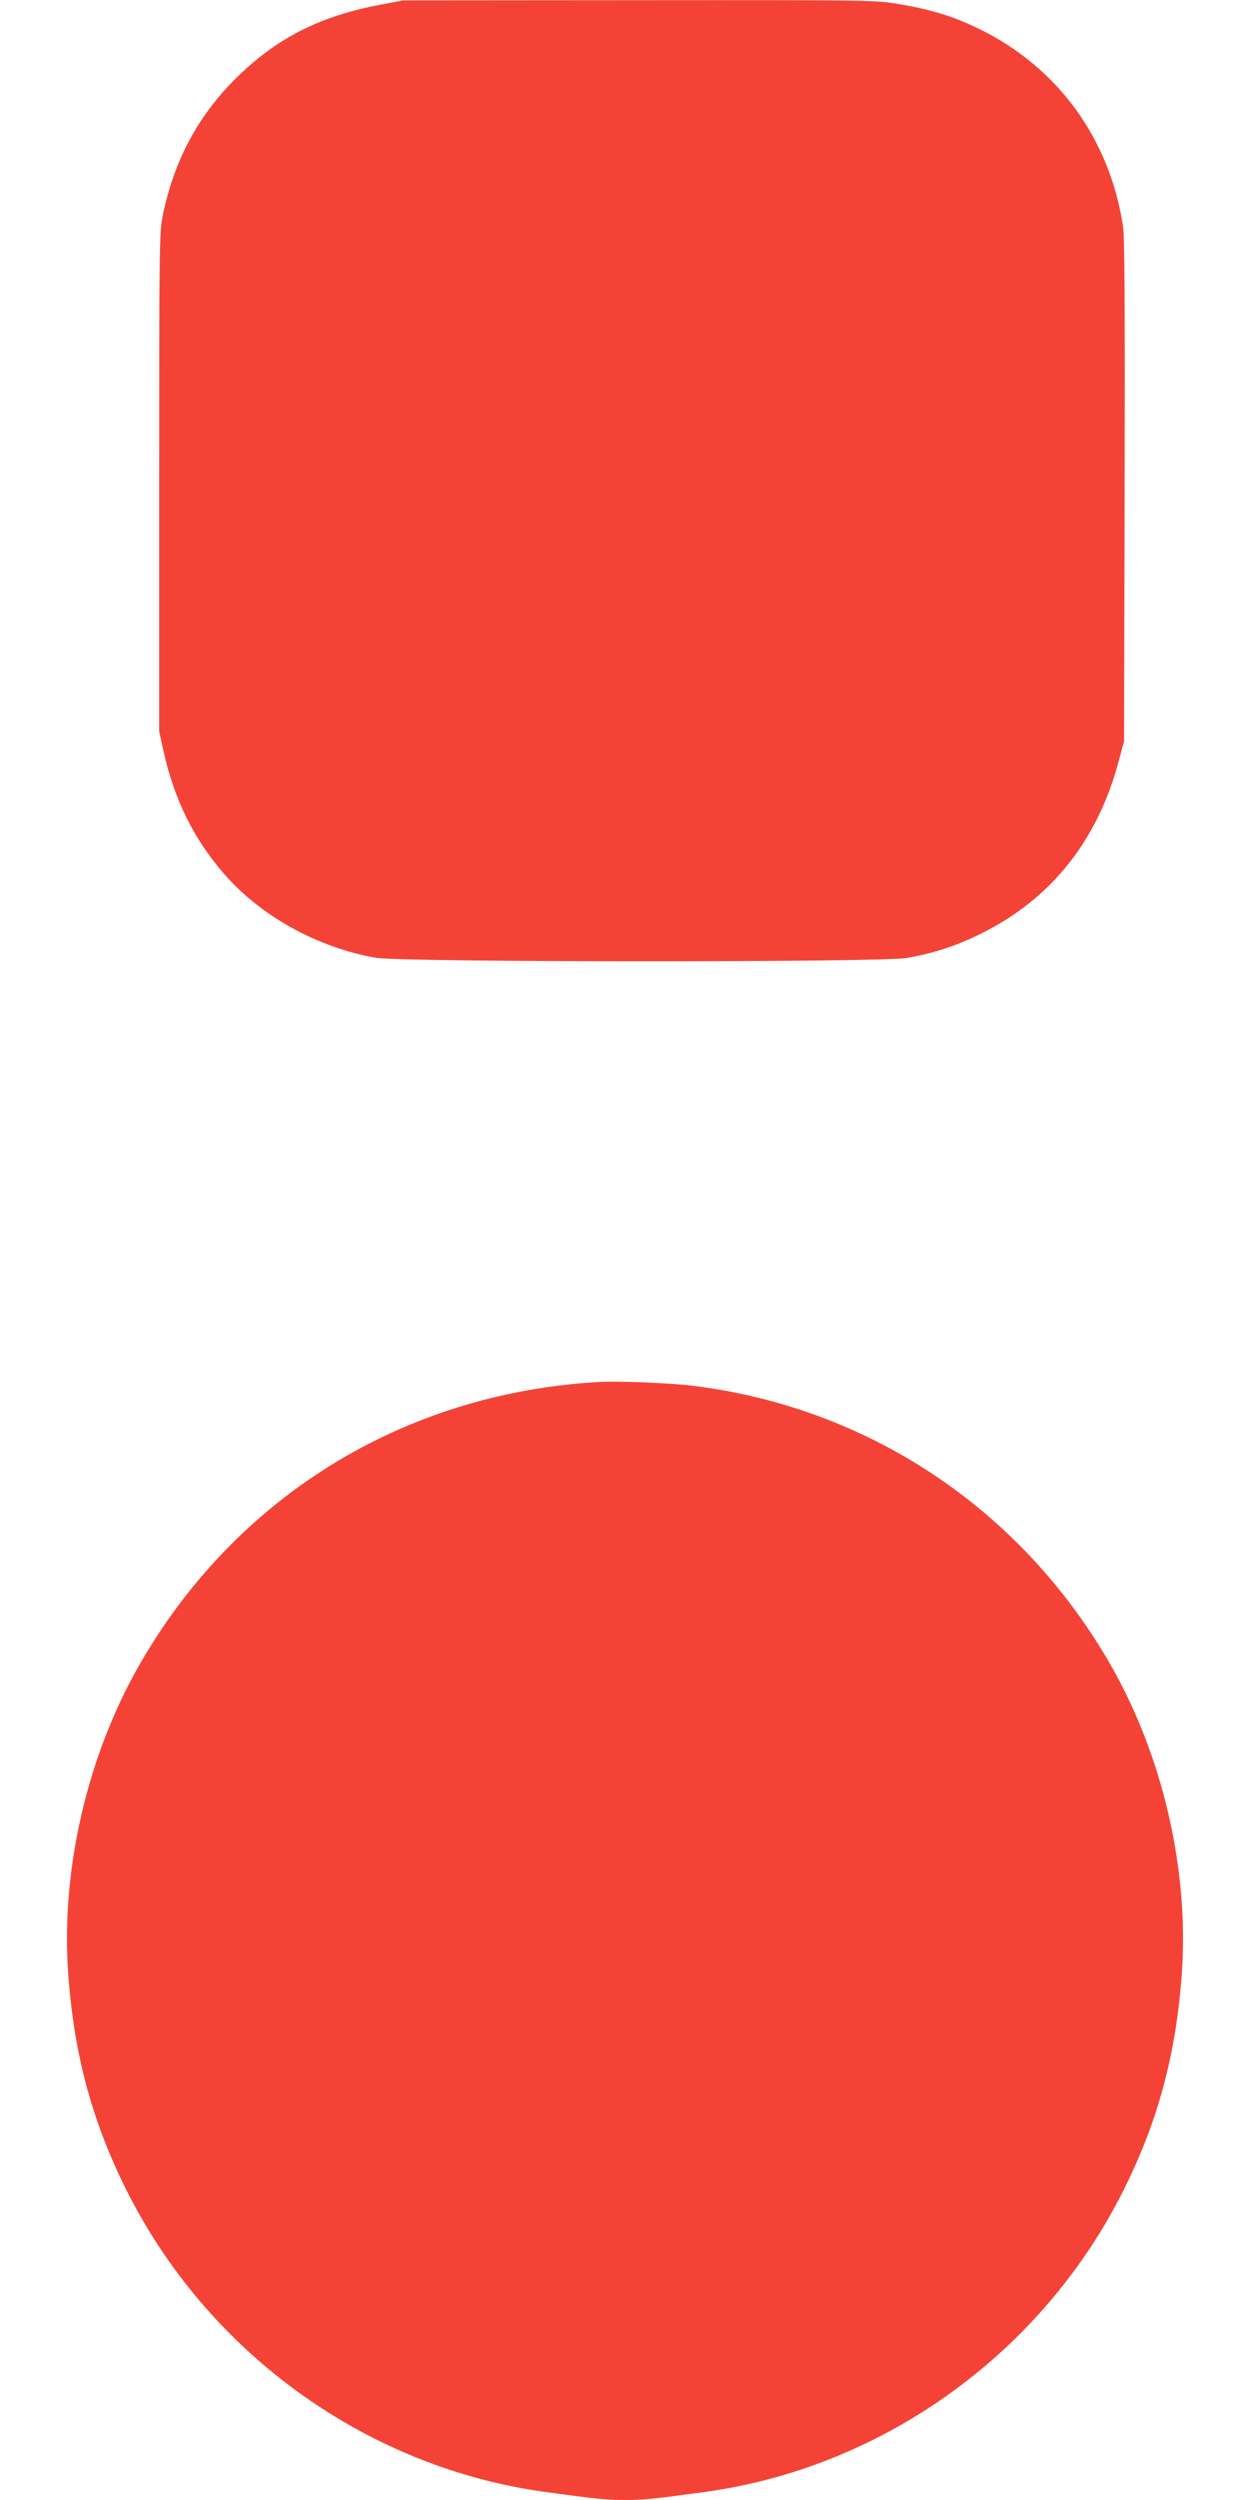
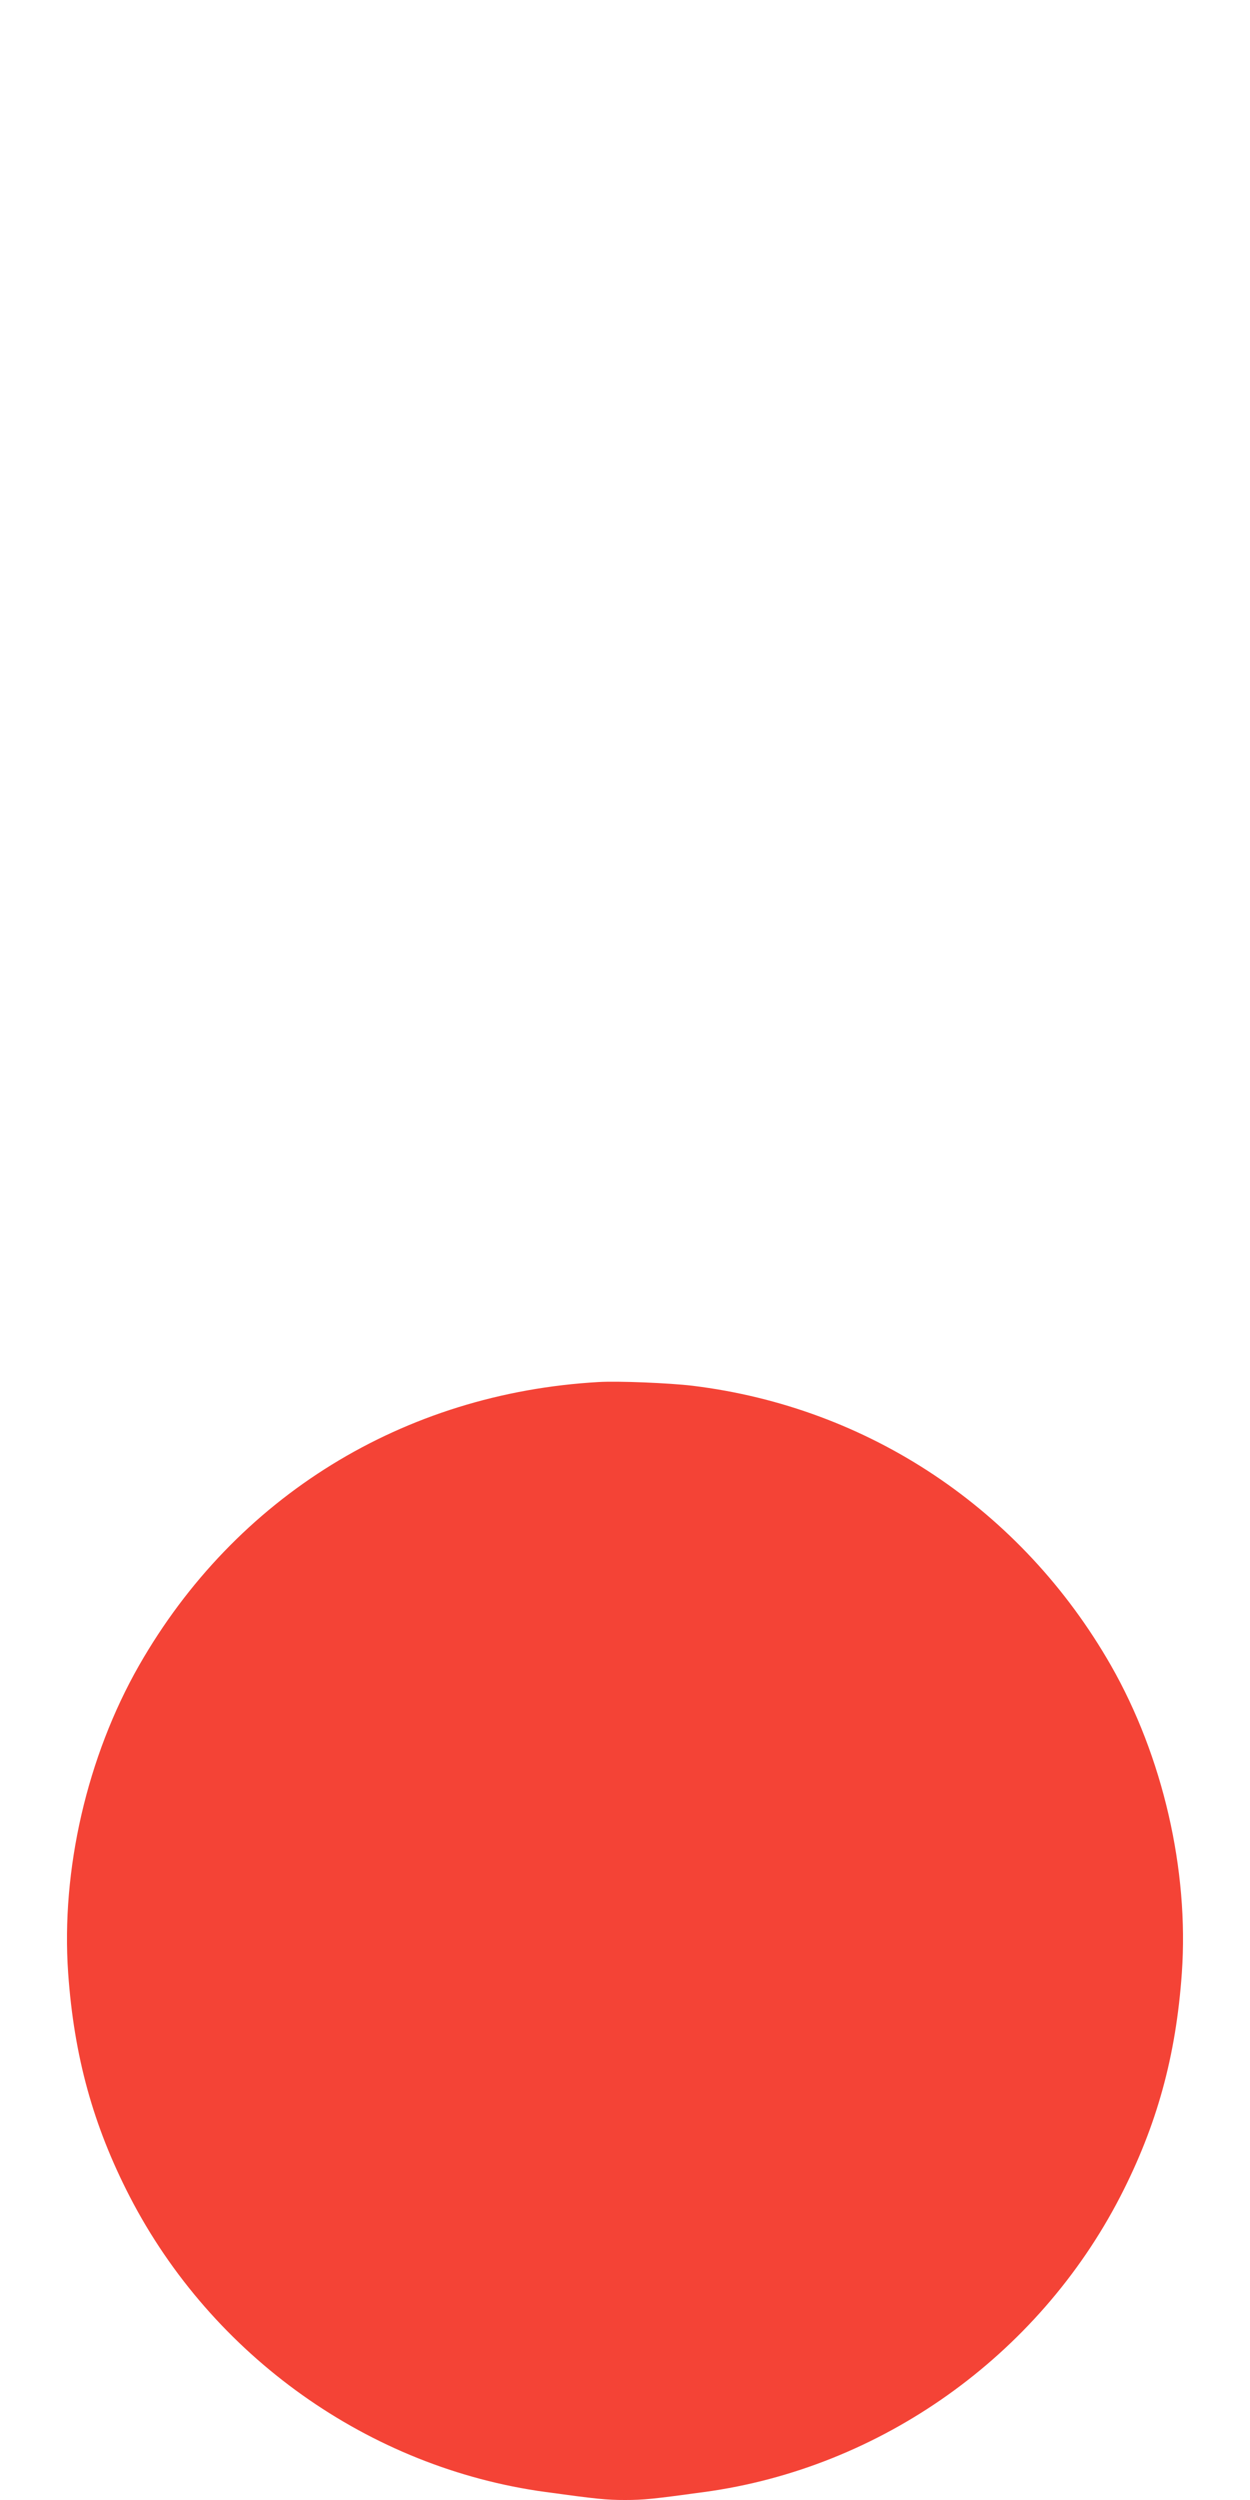
<svg xmlns="http://www.w3.org/2000/svg" version="1.0" width="640pt" height="1280pt" viewBox="0 0 640 1280" preserveAspectRatio="xMidYMid meet">
  <g transform="translate(0,1280) scale(0.1,-0.1)" fill="#f44336" stroke="none">
-     <path d="M1943 12775 c-306 -58 -528 -171 -734 -375 -196 -193 -319 -425 -376 -705 -17 -84 -18 -173 -18 -1365 l0 -1275 23 -104 c55 -245 152 -442 304 -619 189 -221 482 -383 783 -436 131 -23 2586 -24 2716 -1 140 24 258 63 384 126 357 177 595 476 703 883 l27 101 3 1280 c2 915 0 1301 -8 1355 -68 449 -333 814 -735 1011 -133 65 -242 99 -417 129 -113 19 -155 20 -1325 19 l-1208 -1 -122 -23z" />
    <path d="M3065 5724 c-999 -57 -1859 -587 -2353 -1451 -266 -466 -400 -1048 -363 -1575 30 -426 128 -781 315 -1144 422 -818 1227 -1390 2129 -1513 263 -36 312 -41 407 -41 95 0 144 5 407 41 902 123 1707 695 2129 1513 187 363 285 718 315 1144 37 527 -97 1109 -363 1575 -457 799 -1241 1322 -2143 1432 -117 14 -381 25 -480 19z" />
  </g>
</svg>